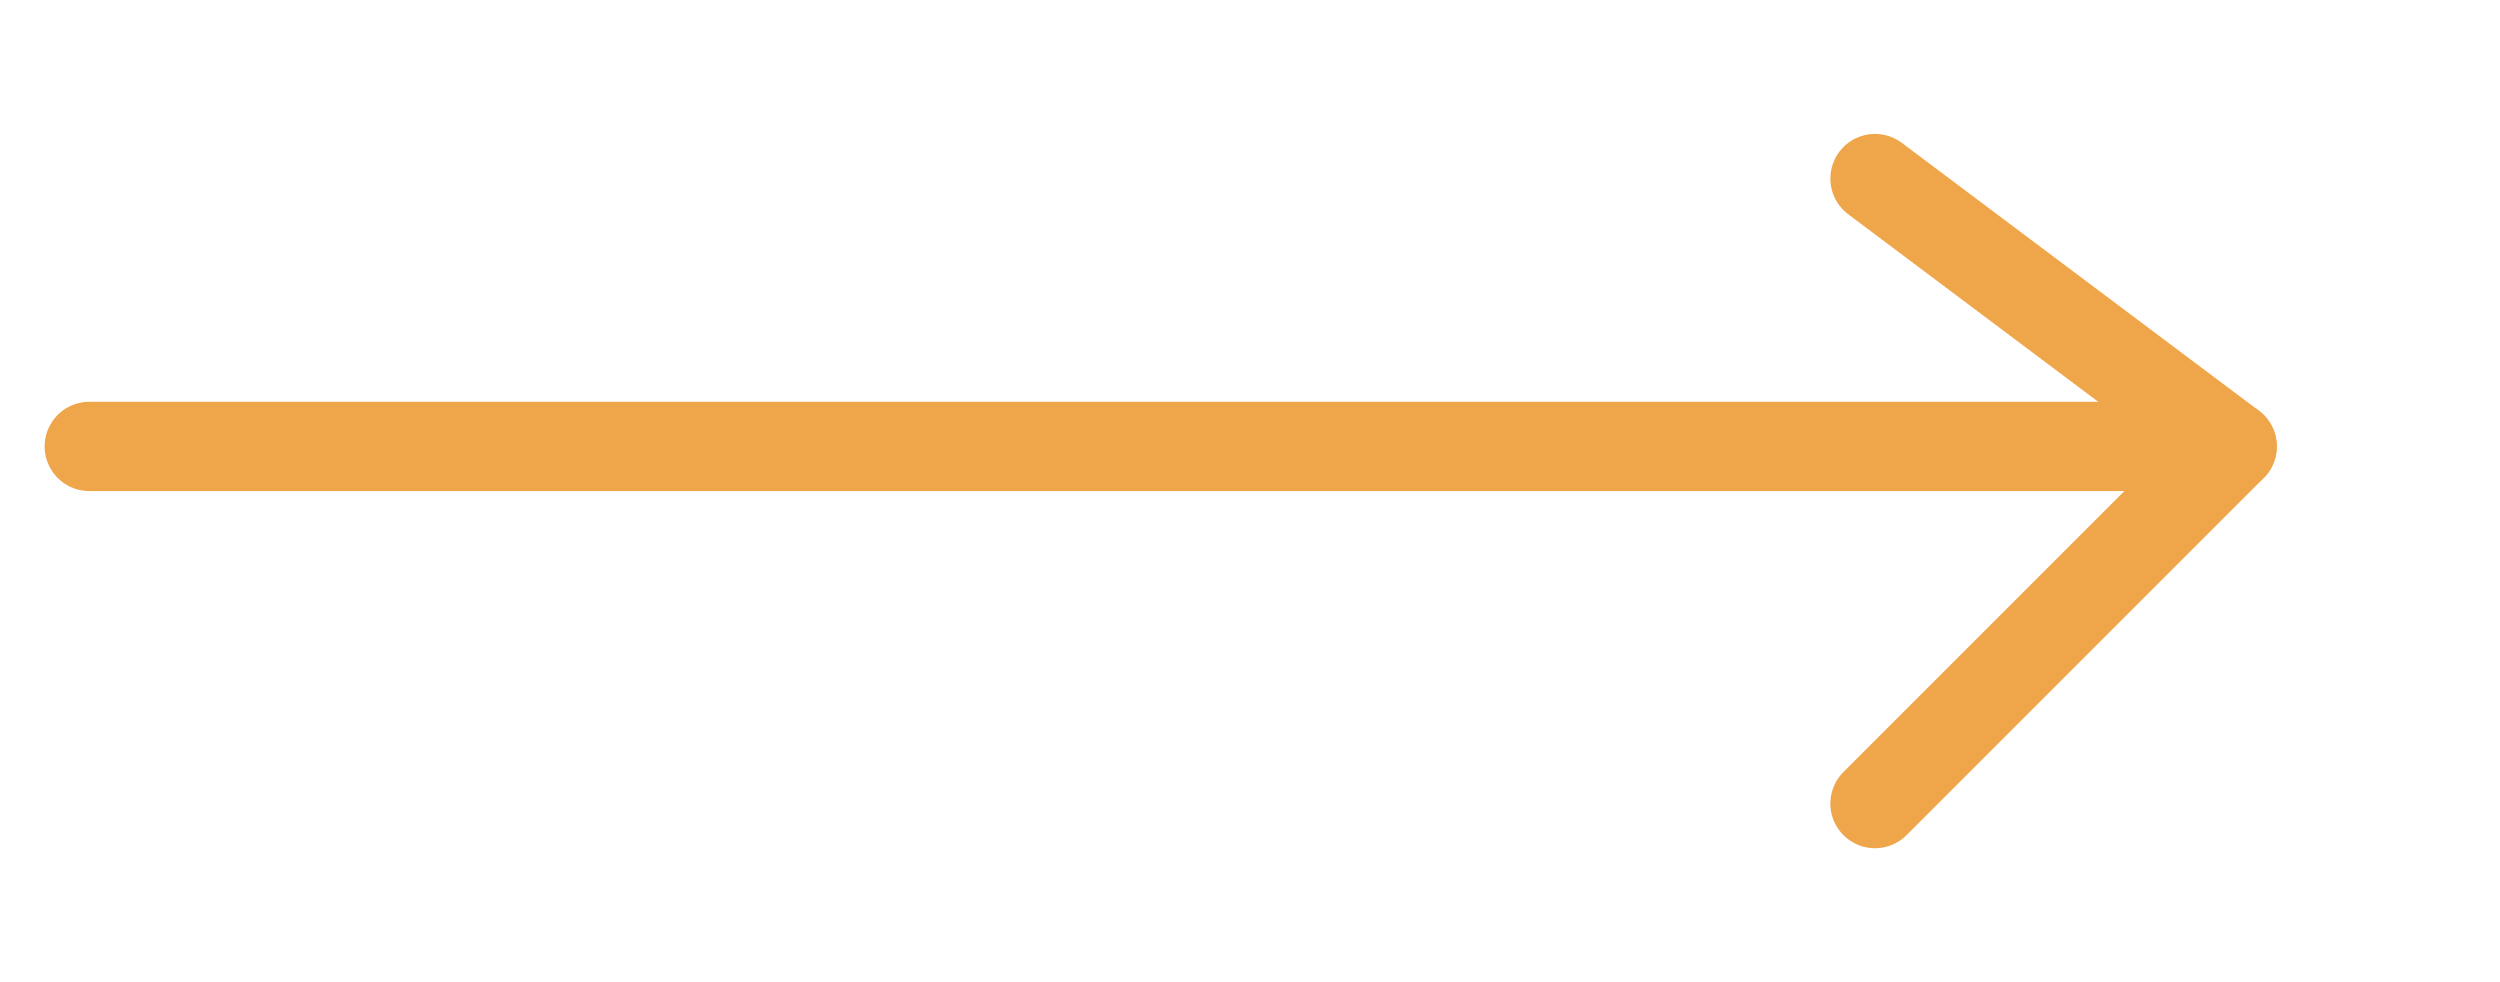
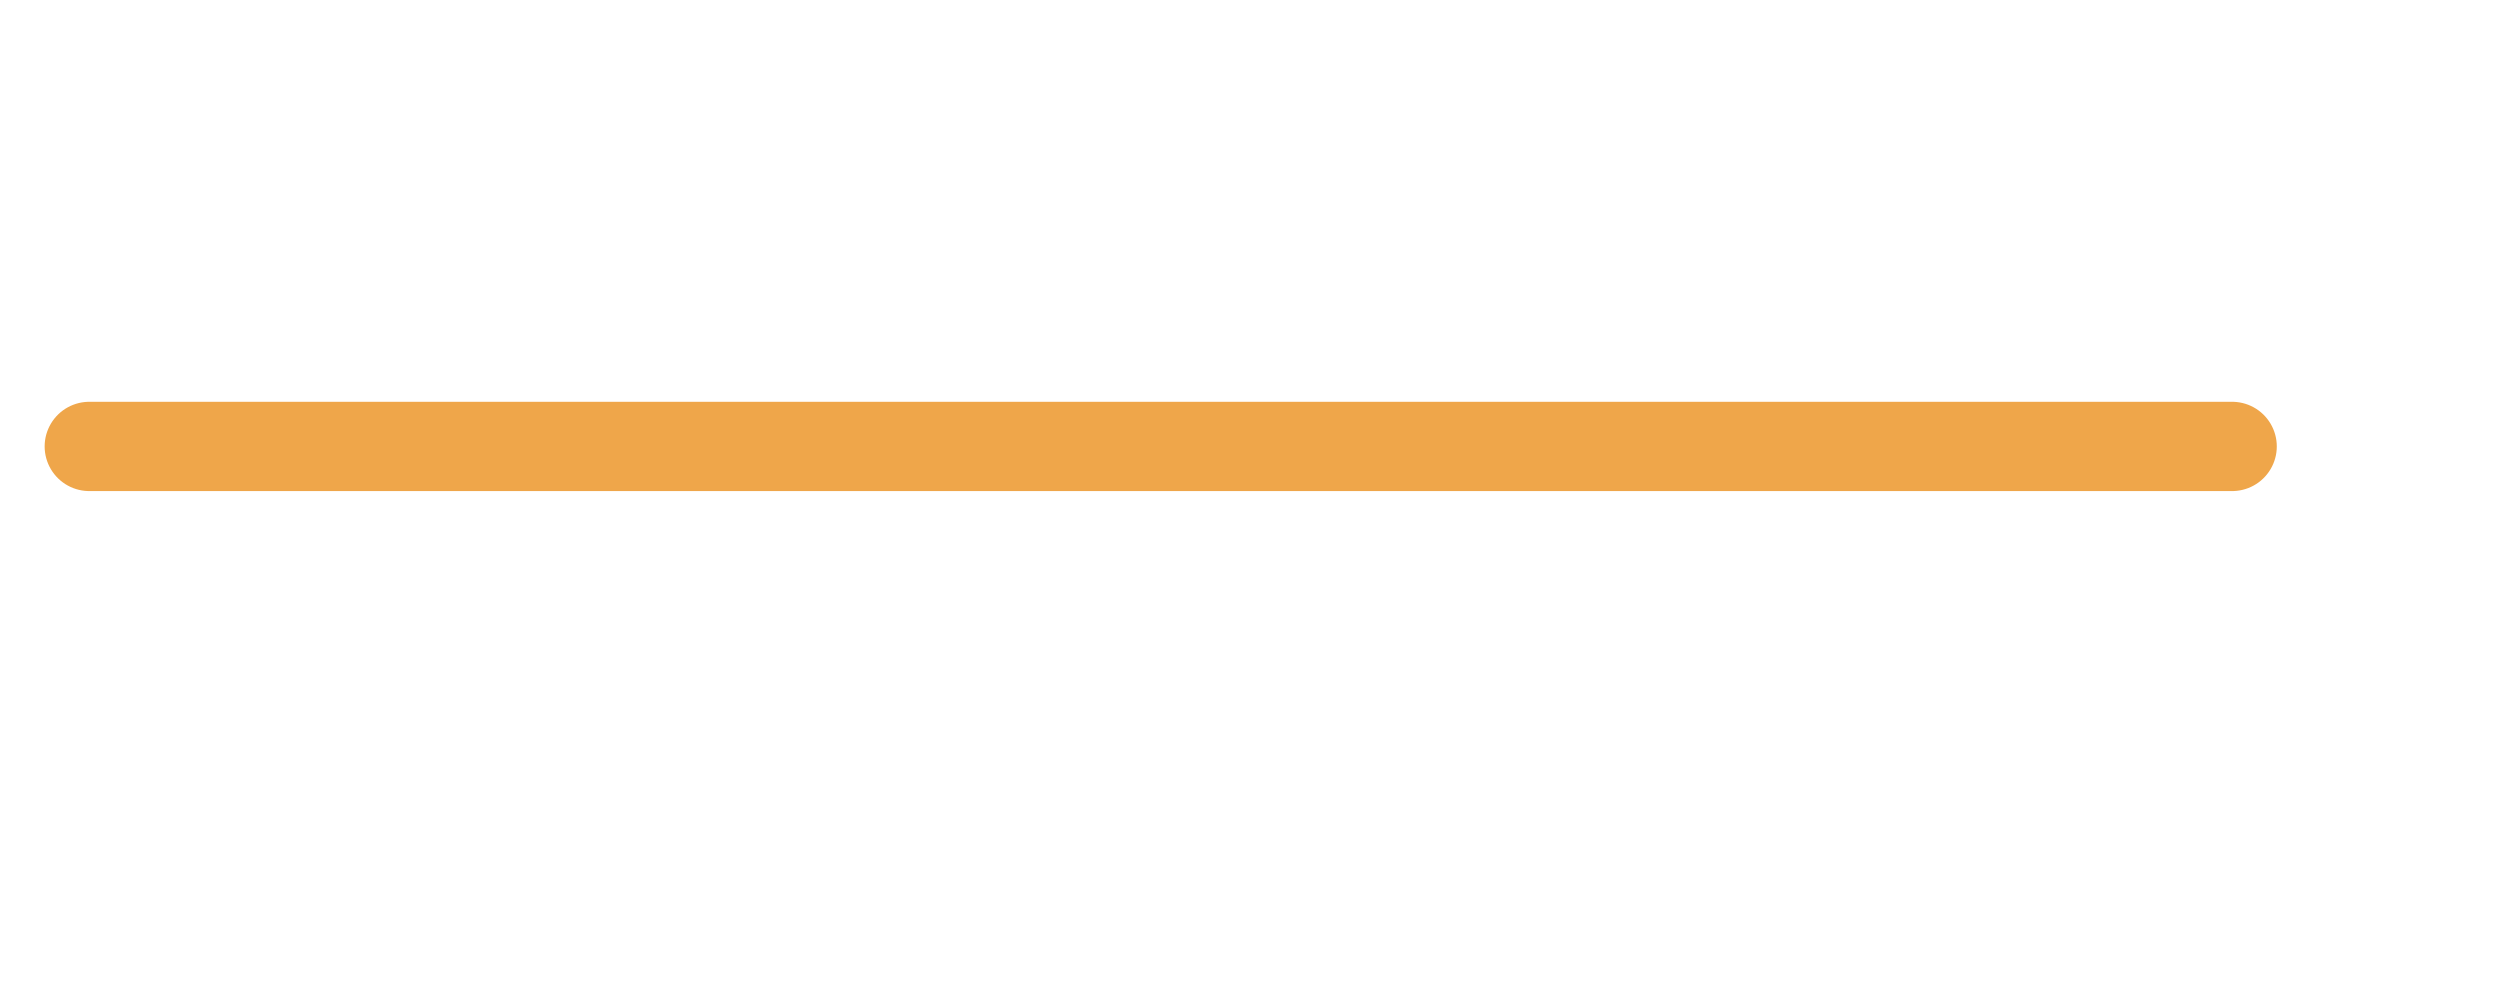
<svg xmlns="http://www.w3.org/2000/svg" width="28" height="11" viewBox="0 0 28 11">
  <defs>
    <style>
      .cls-1 {
        fill: none;
        stroke: #efa64a;
        stroke-linecap: round;
        stroke-linejoin: round;
        stroke-width: 1px;
        fill-rule: evenodd;
      }
    </style>
  </defs>
  <path class="cls-1" d="M1,5H25" />
-   <path class="cls-1" d="M21,2l4,3L21,9" />
</svg>